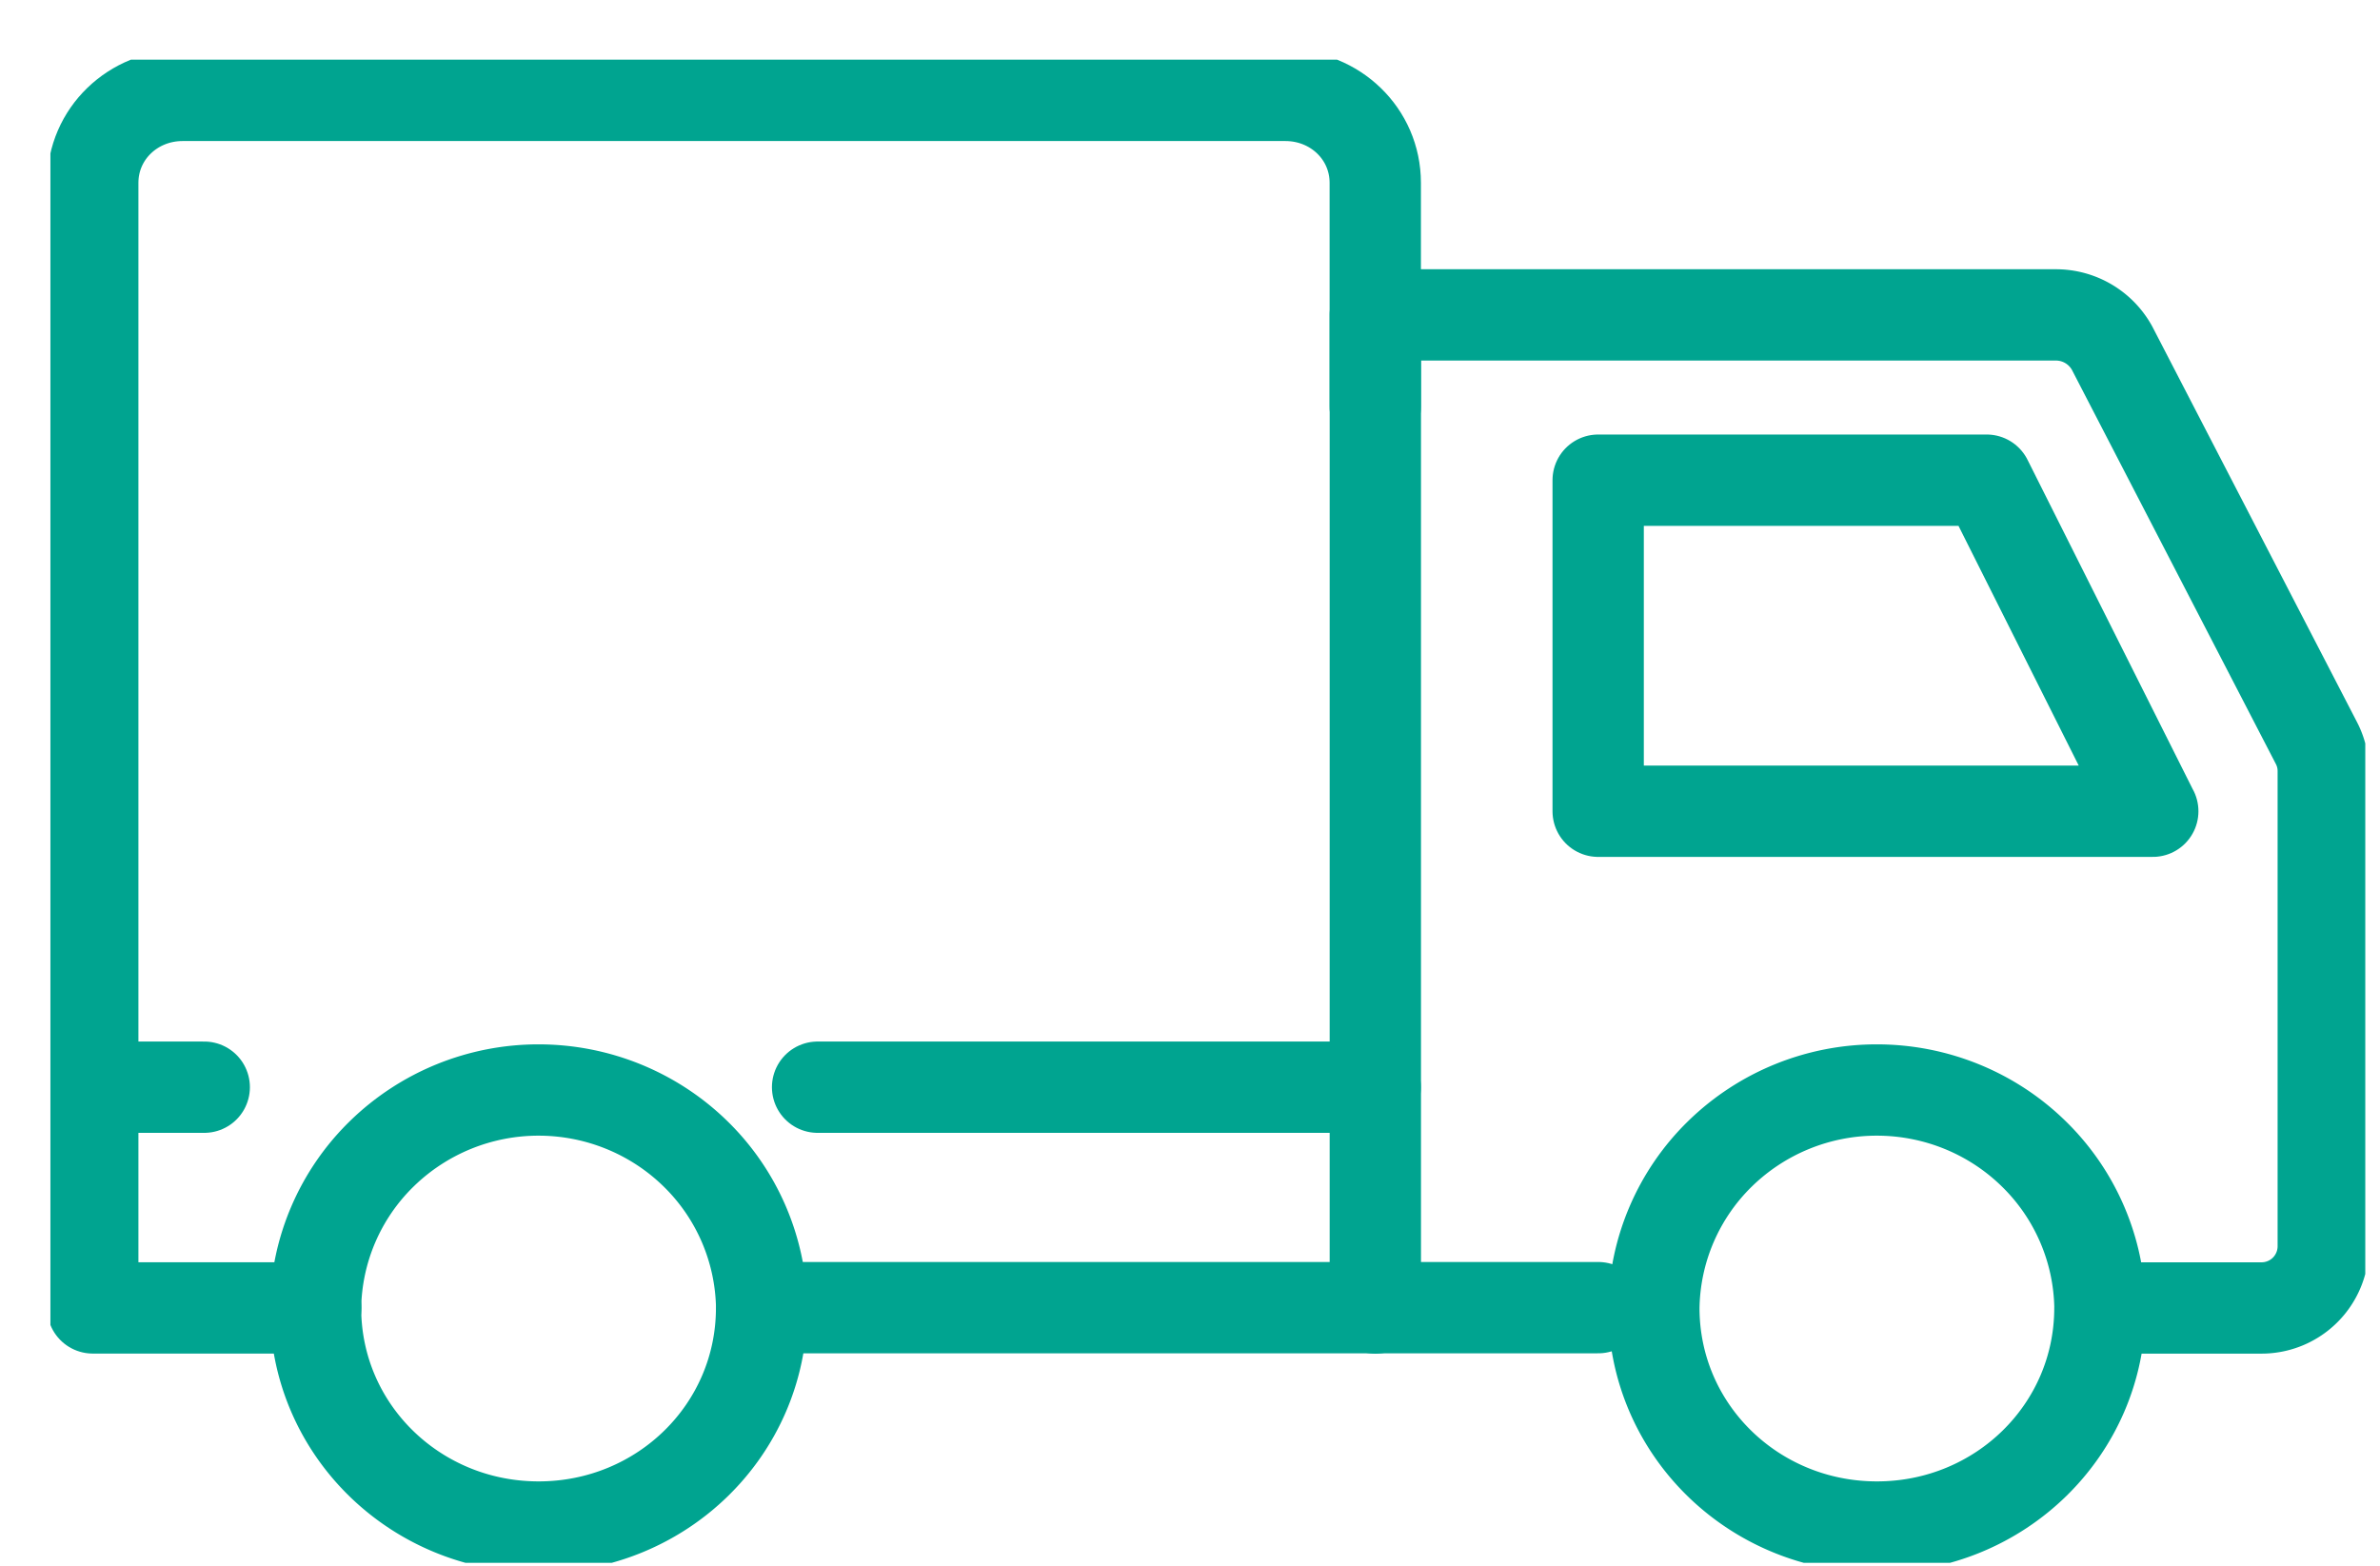
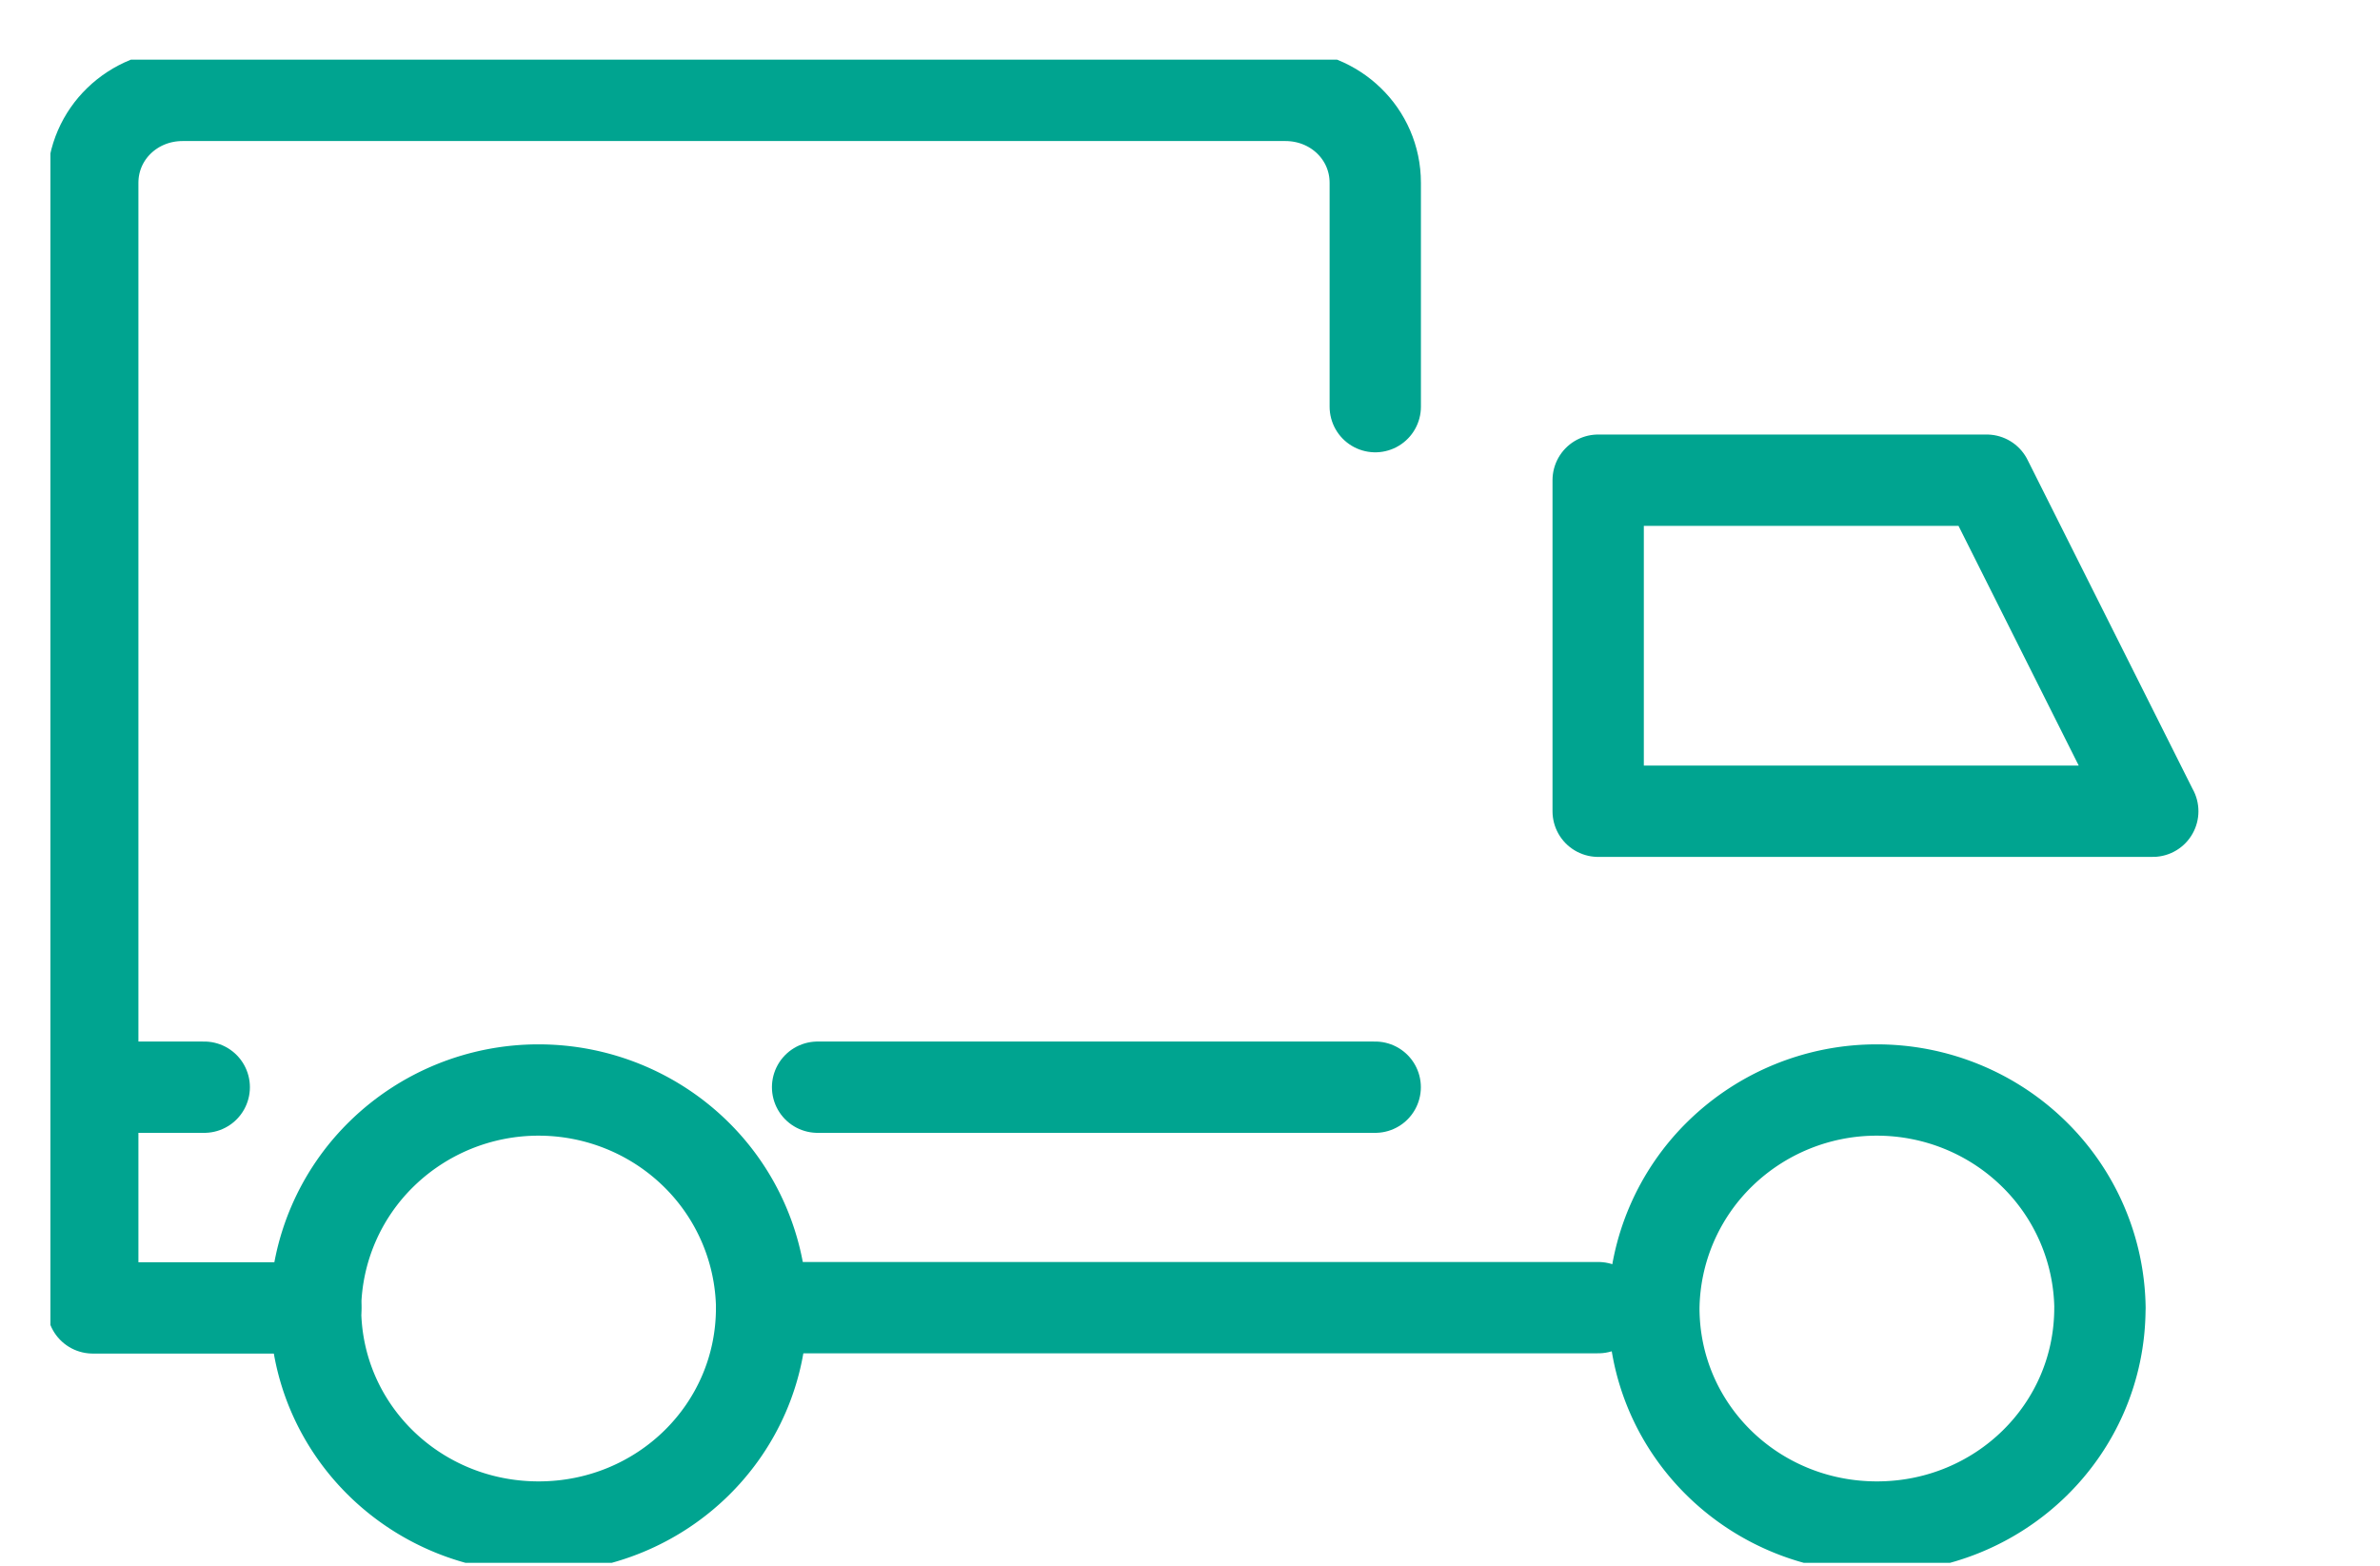
<svg xmlns="http://www.w3.org/2000/svg" width="38" height="25" fill="none">
  <g stroke="#00A490" stroke-linecap="round" stroke-linejoin="round" stroke-miterlimit="20" stroke-width="1.458" clip-path="url(#a)">
-     <path d="M33.533 20.884h2.57a.985.985 0 0 0 .991-.98V12.31a.962.962 0 0 0-.11-.448L33.723 5.56a1.022 1.022 0 0 0-.895-.532H21.959v15.857" />
    <path d="M34.371 12.953 31.72 7.667h-6.203v5.286h8.855ZM12.165 20.879h13.354M5.042 20.883H1.481V2.92c0-.784.642-1.397 1.434-1.397h17.608c.793 0 1.435.613 1.435 1.397v3.573M13.054 17.359h8.903M1.481 17.359h1.78" />
    <path d="M12.16 20.883c0 1.946-1.593 3.499-3.56 3.499s-3.562-1.553-3.562-3.5a3.506 3.506 0 0 1 1.06-2.462 3.581 3.581 0 0 1 2.501-1.016c.937 0 1.836.365 2.503 1.016a3.506 3.506 0 0 1 1.059 2.463ZM33.528 20.883c0 1.946-1.594 3.499-3.56 3.499-1.968 0-3.562-1.553-3.562-3.5a3.506 3.506 0 0 1 1.059-2.462 3.581 3.581 0 0 1 2.502-1.016c.937 0 1.836.365 2.502 1.016a3.506 3.506 0 0 1 1.06 2.463Z" />
  </g>
  <defs>
    <clipPath id="a">
-       <path fill="#fff" d="M.805.953h36.96v24H.805z" />
+       <path fill="#fff" d="M.805.953h36.96v24H.805" />
    </clipPath>
  </defs>
</svg>